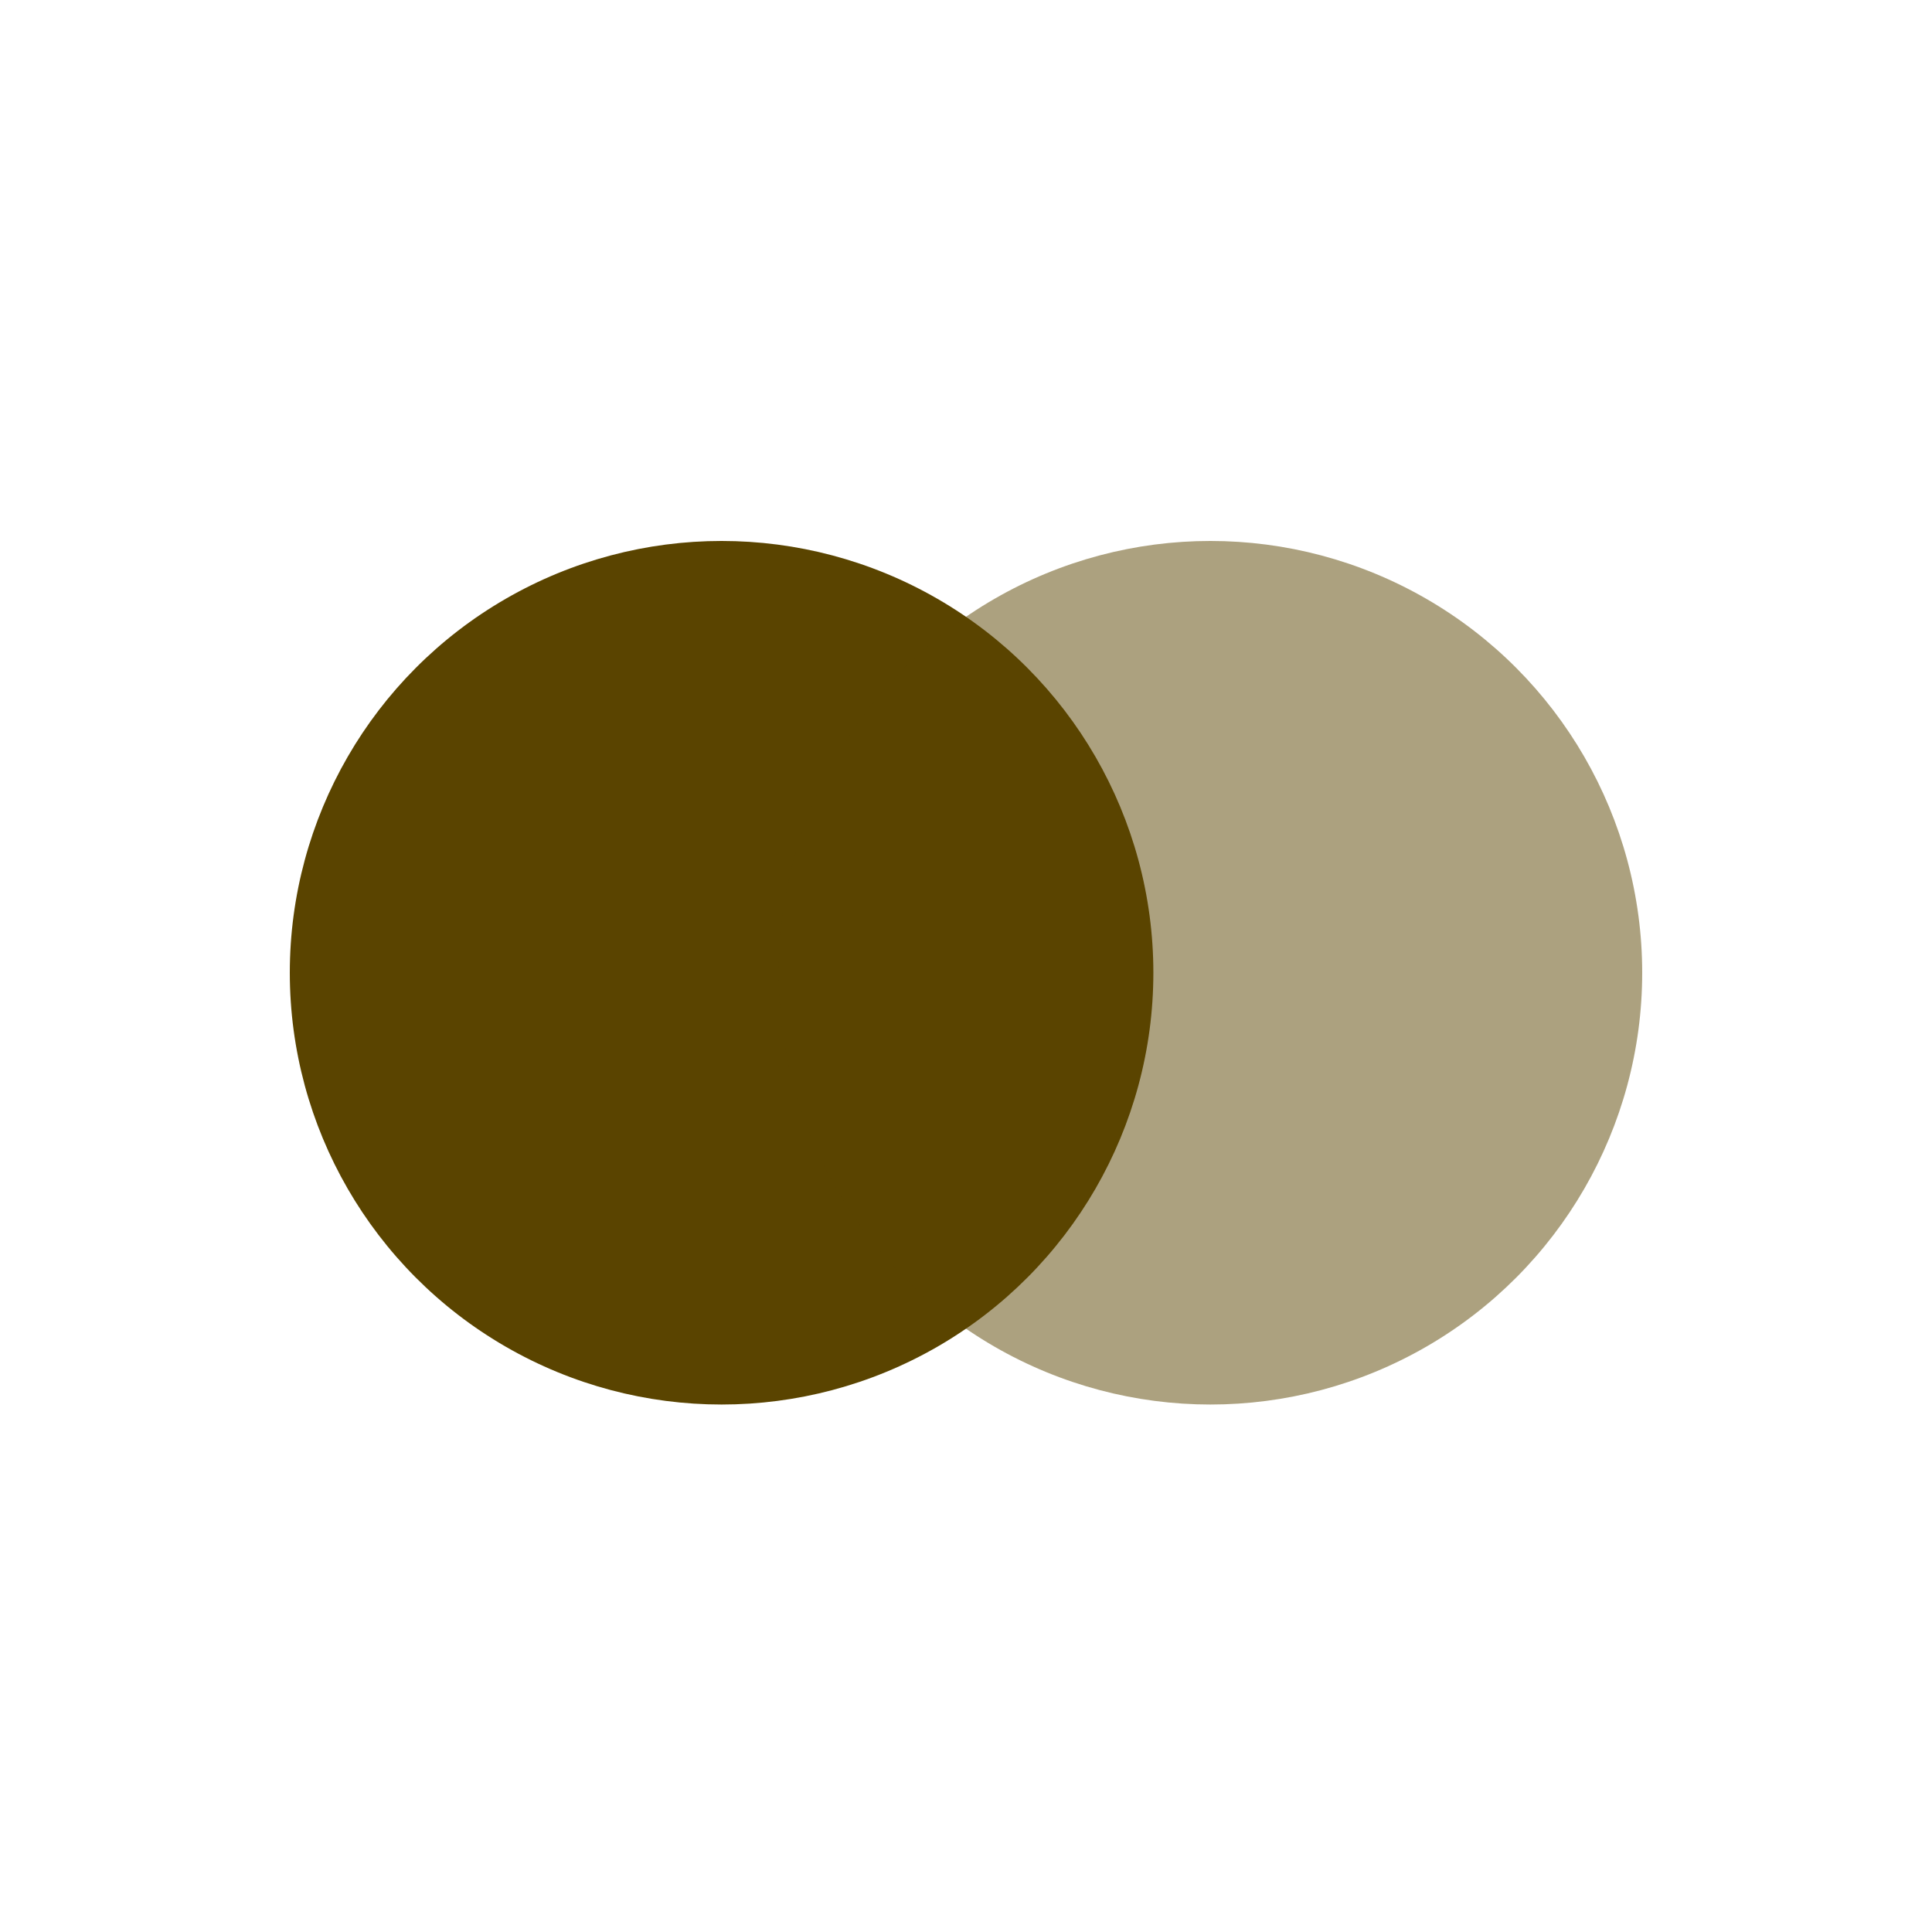
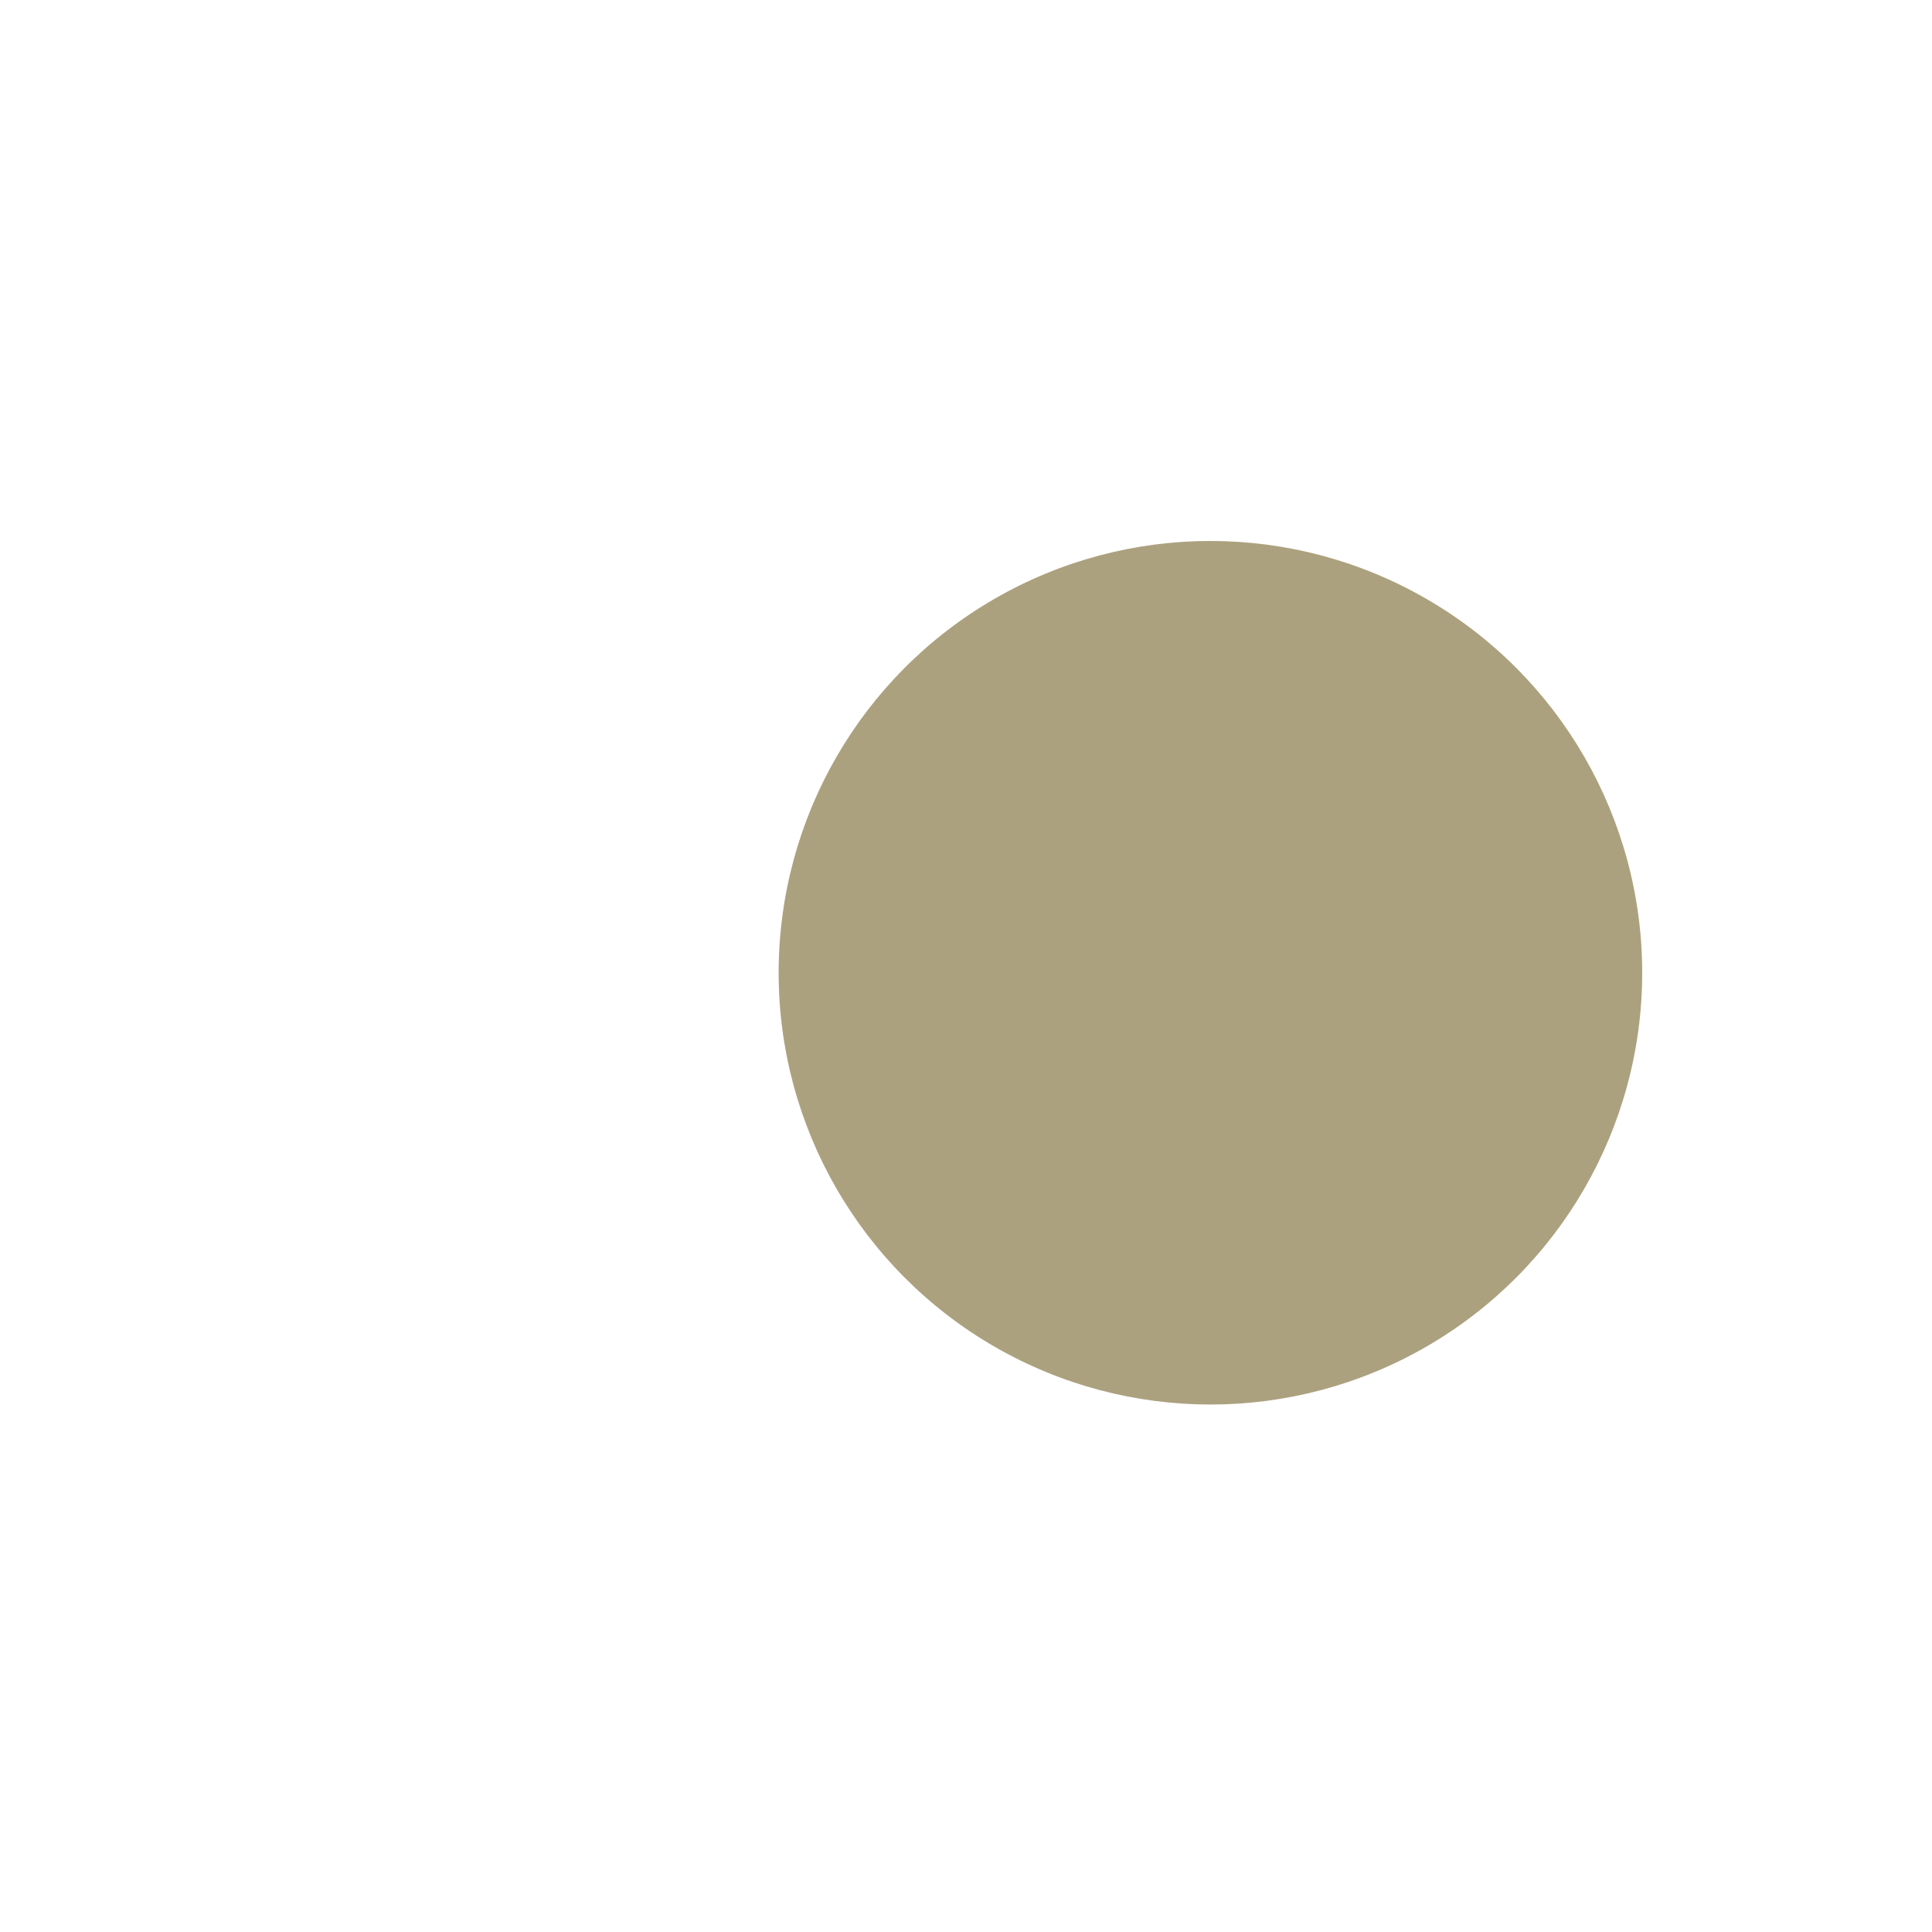
<svg xmlns="http://www.w3.org/2000/svg" width="100" height="100" viewBox="0 0 100 100" fill="none">
-   <circle cx="37.349" cy="50.349" r="22.349" fill="#5A4400" />
  <circle cx="62.651" cy="50.349" r="22.349" fill="#5A4400" fill-opacity="0.5" />
</svg>